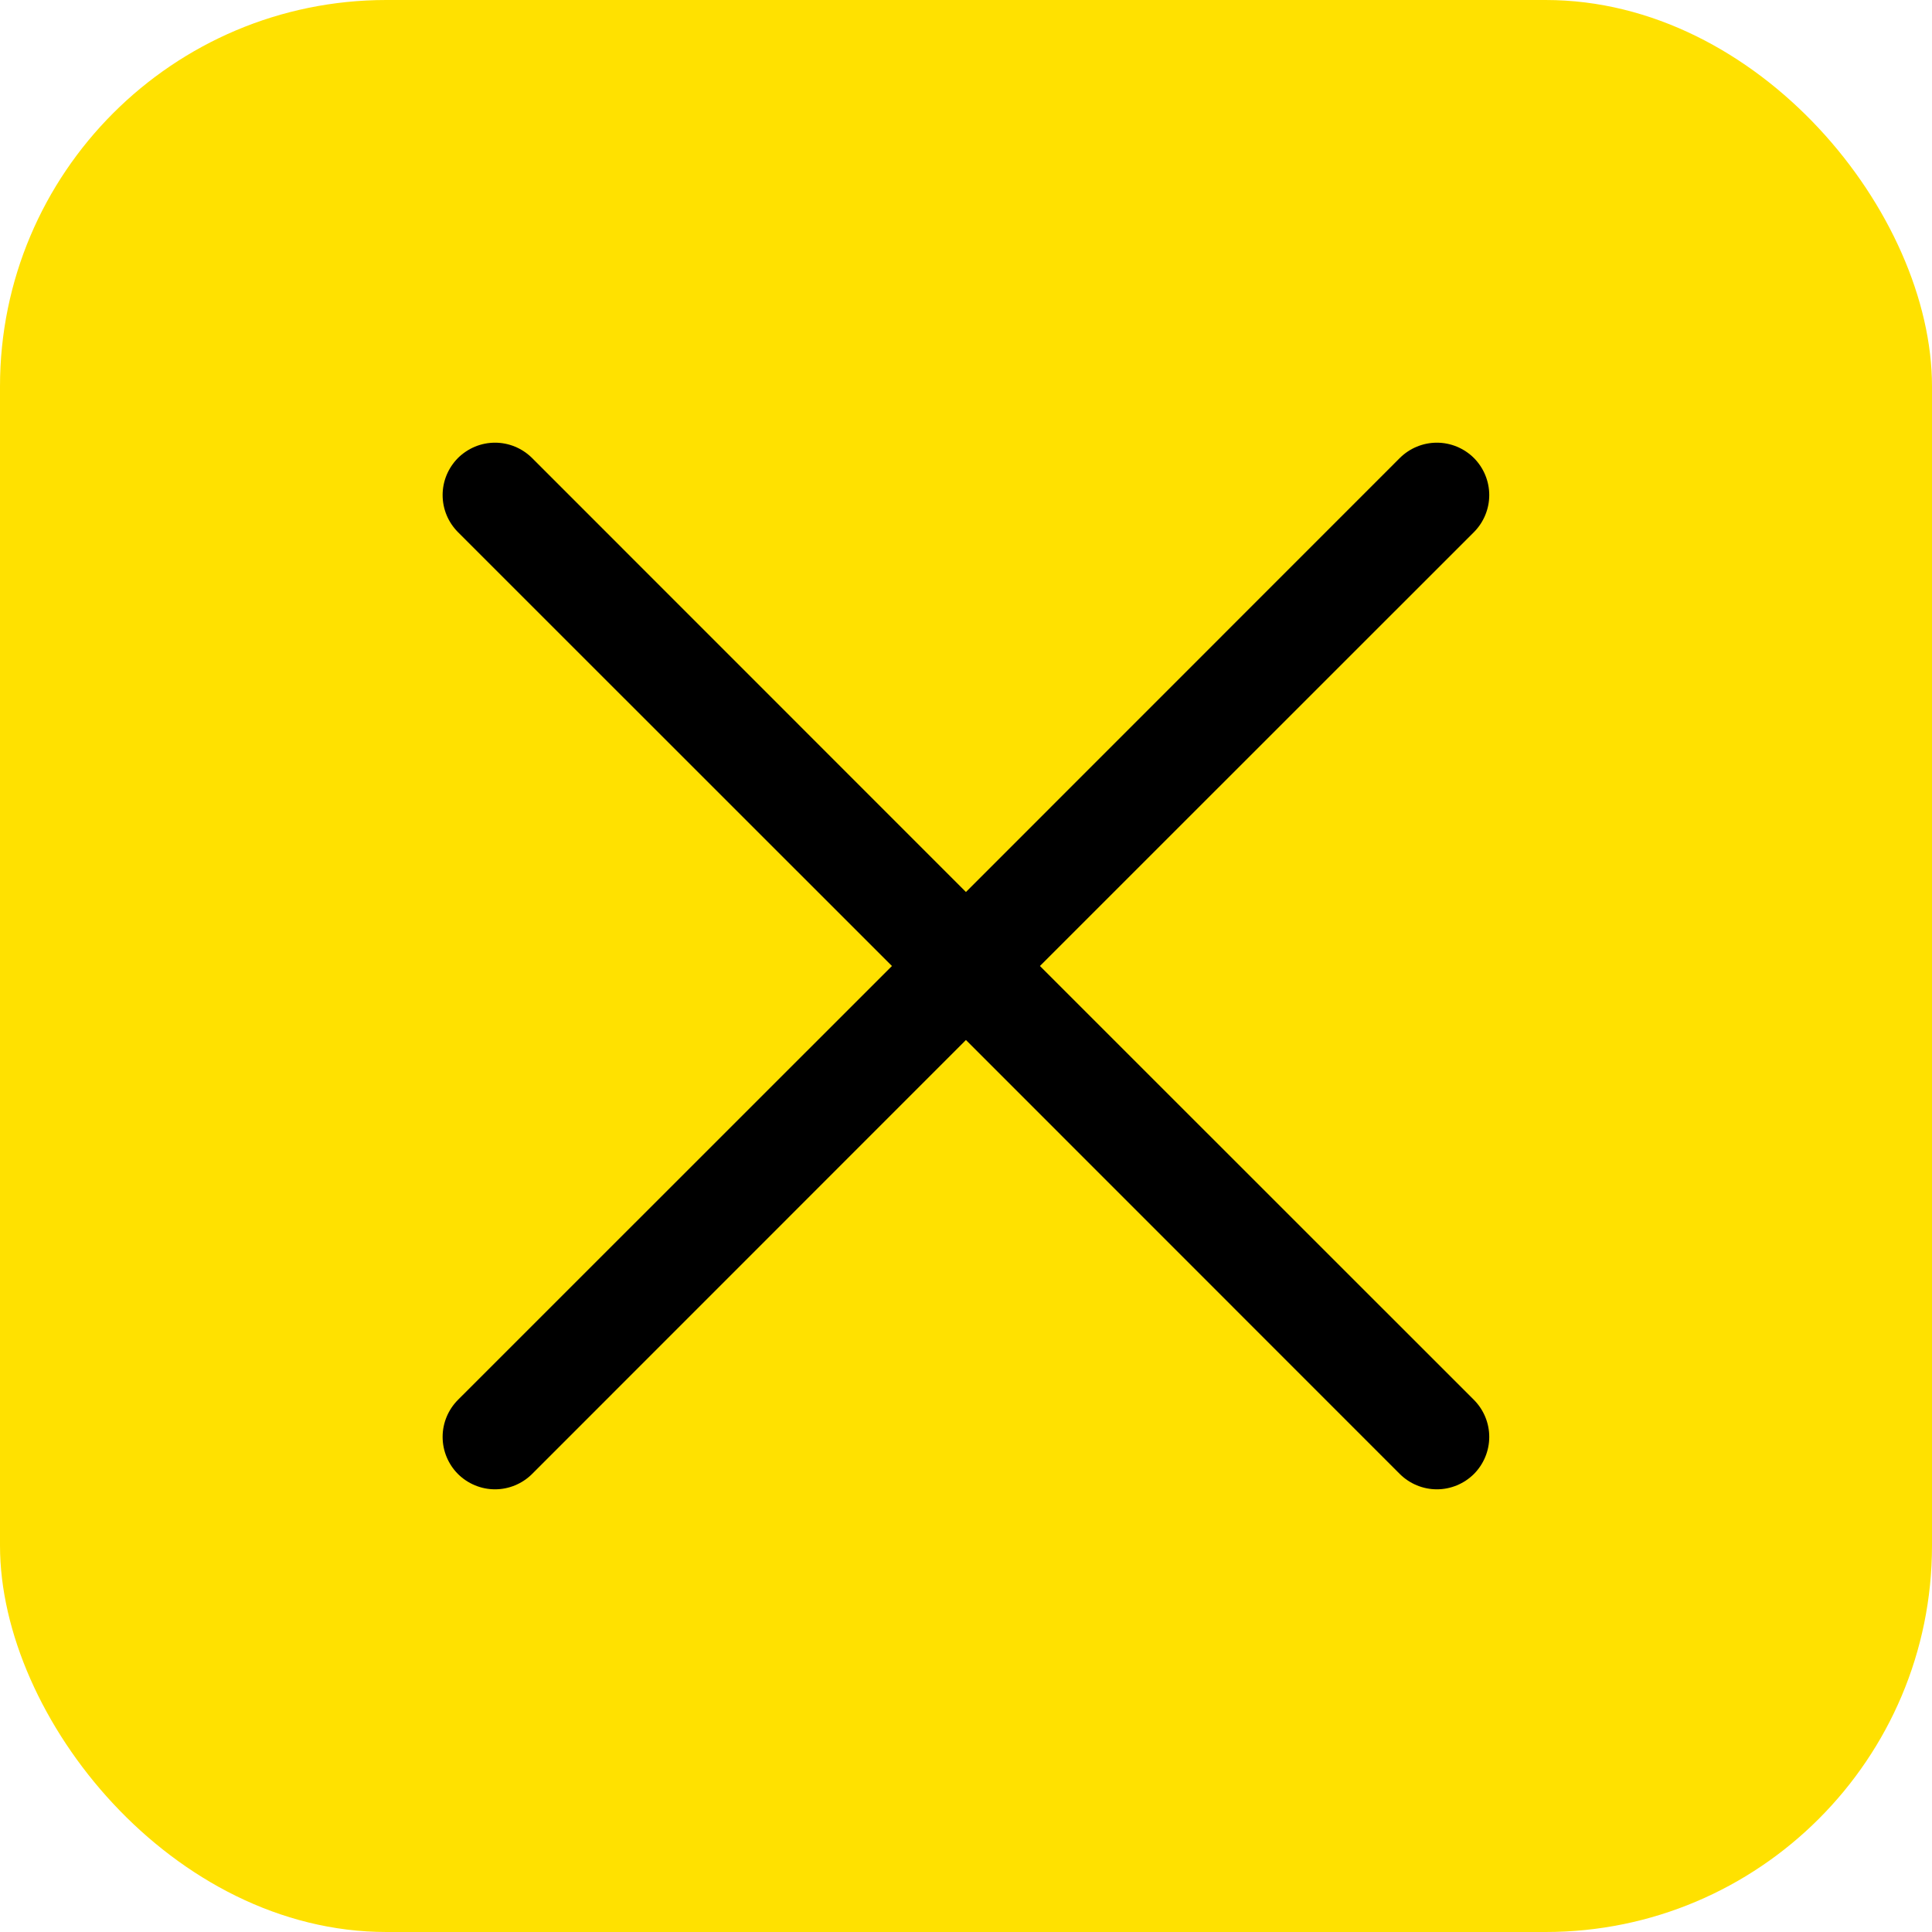
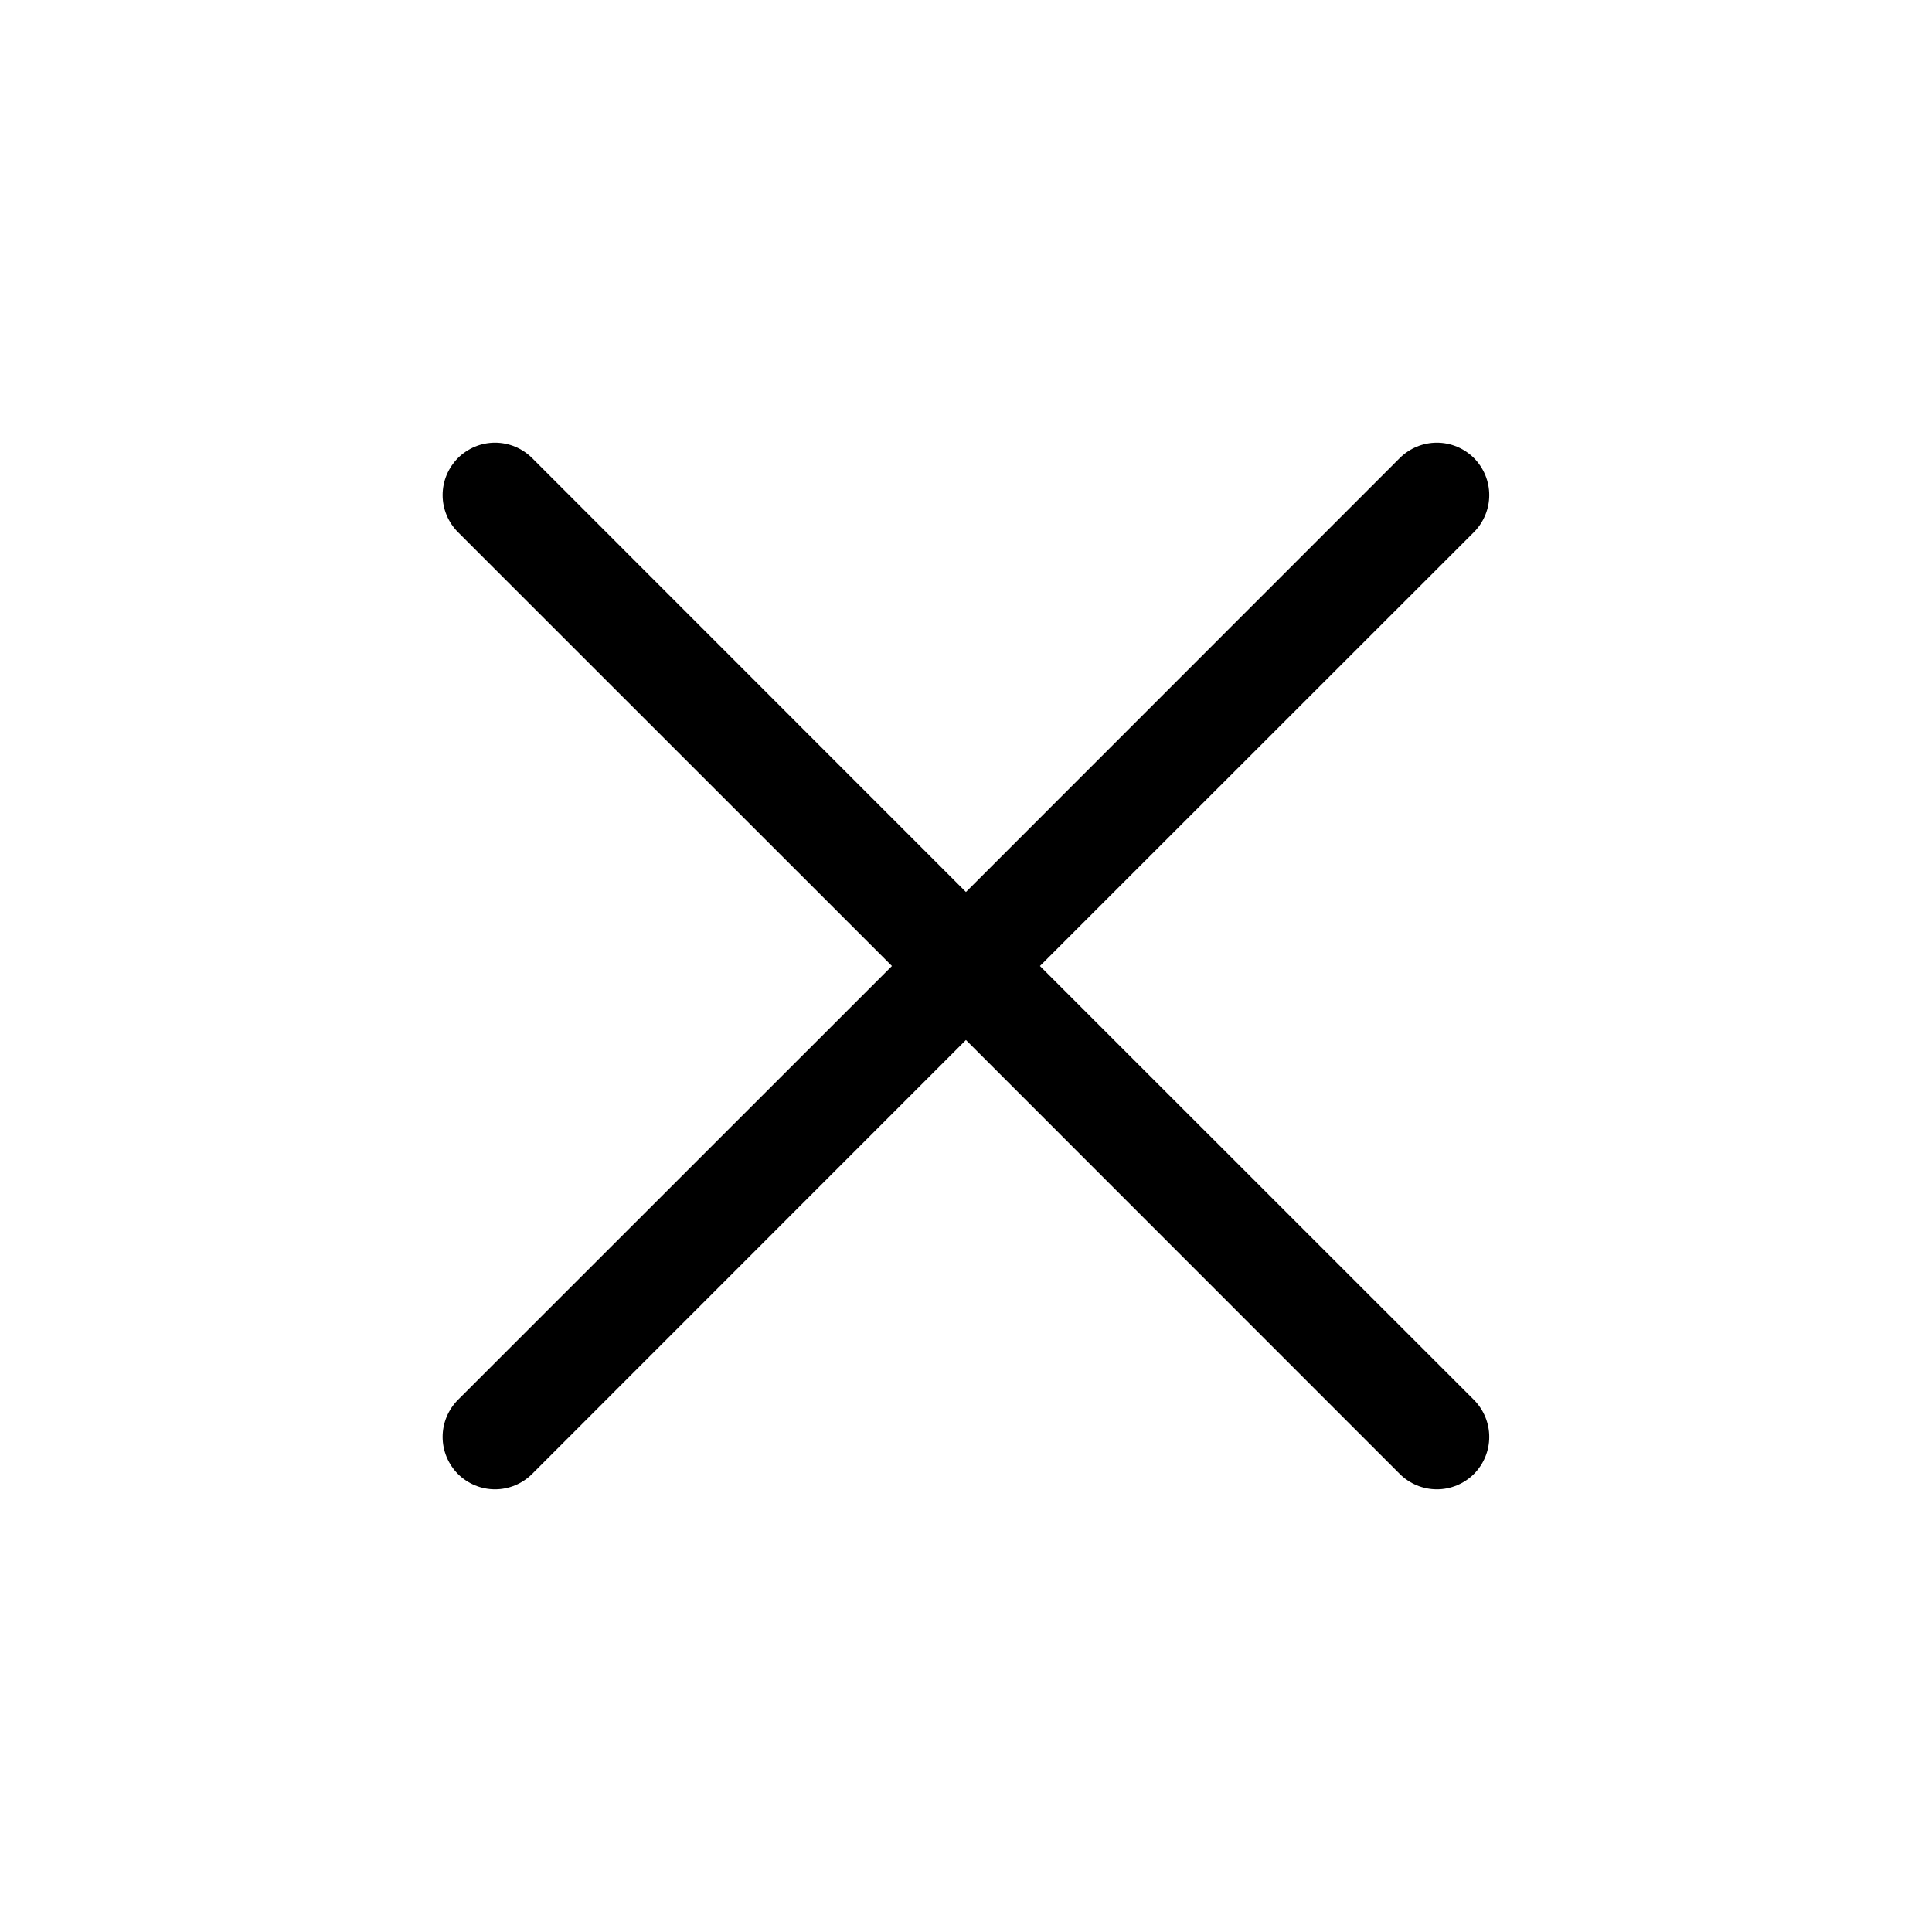
<svg xmlns="http://www.w3.org/2000/svg" width="30" height="30" viewBox="0 0 30 30" fill="none">
-   <rect width="30" height="30" rx="6" fill="#FFE100" />
  <path d="M13.85 15L7.111 8.263C7.036 8.187 6.976 8.098 6.935 7.999C6.894 7.9 6.873 7.794 6.873 7.688C6.873 7.581 6.894 7.475 6.935 7.376C6.976 7.278 7.036 7.188 7.111 7.112C7.187 7.037 7.277 6.977 7.375 6.936C7.474 6.895 7.58 6.874 7.687 6.874C7.793 6.874 7.899 6.895 7.998 6.936C8.097 6.977 8.186 7.037 8.262 7.112L14.999 13.851L21.736 7.112C21.889 6.96 22.096 6.874 22.312 6.874C22.527 6.874 22.734 6.96 22.887 7.112C23.039 7.265 23.125 7.472 23.125 7.688C23.125 7.903 23.039 8.11 22.887 8.263L16.148 15L22.887 21.737C23.039 21.89 23.125 22.097 23.125 22.312C23.125 22.528 23.039 22.735 22.887 22.888C22.734 23.04 22.527 23.126 22.312 23.126C22.096 23.126 21.889 23.04 21.736 22.888L14.999 16.149L8.262 22.888C8.109 23.04 7.902 23.126 7.687 23.126C7.471 23.126 7.264 23.04 7.111 22.888C6.959 22.735 6.873 22.528 6.873 22.312C6.873 22.097 6.959 21.89 7.111 21.737L13.85 15Z" fill="black" />
</svg>